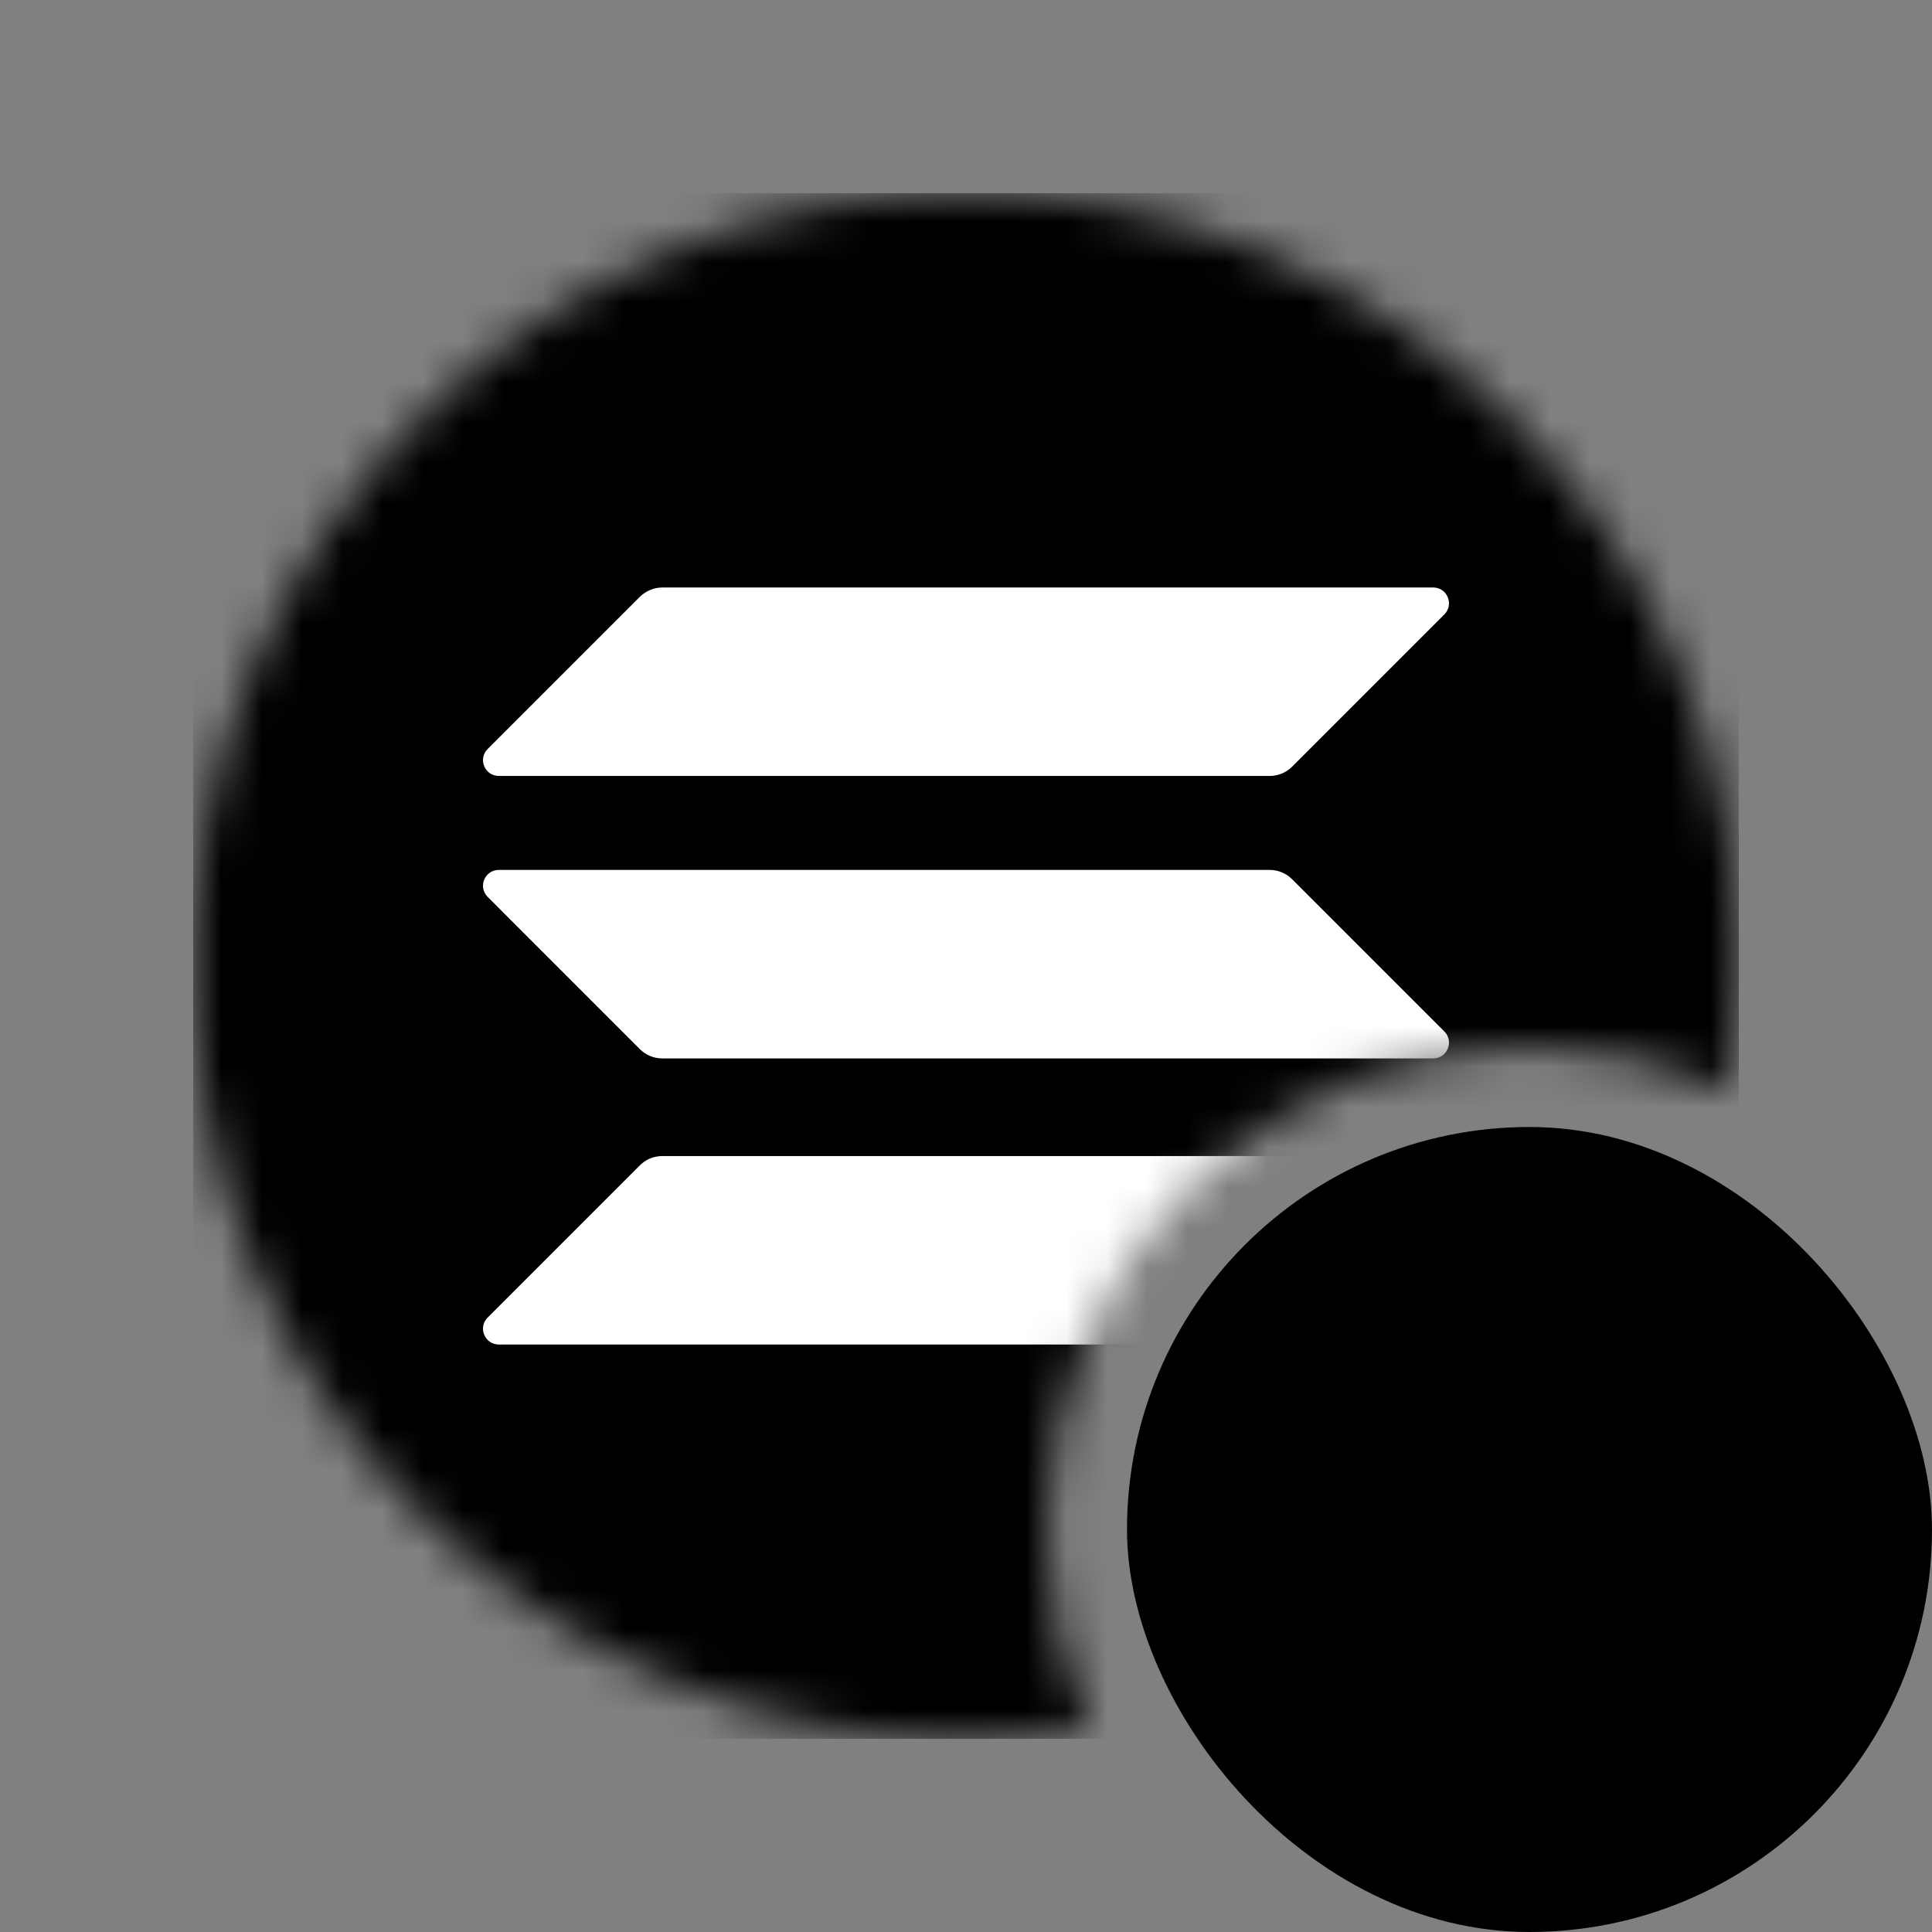
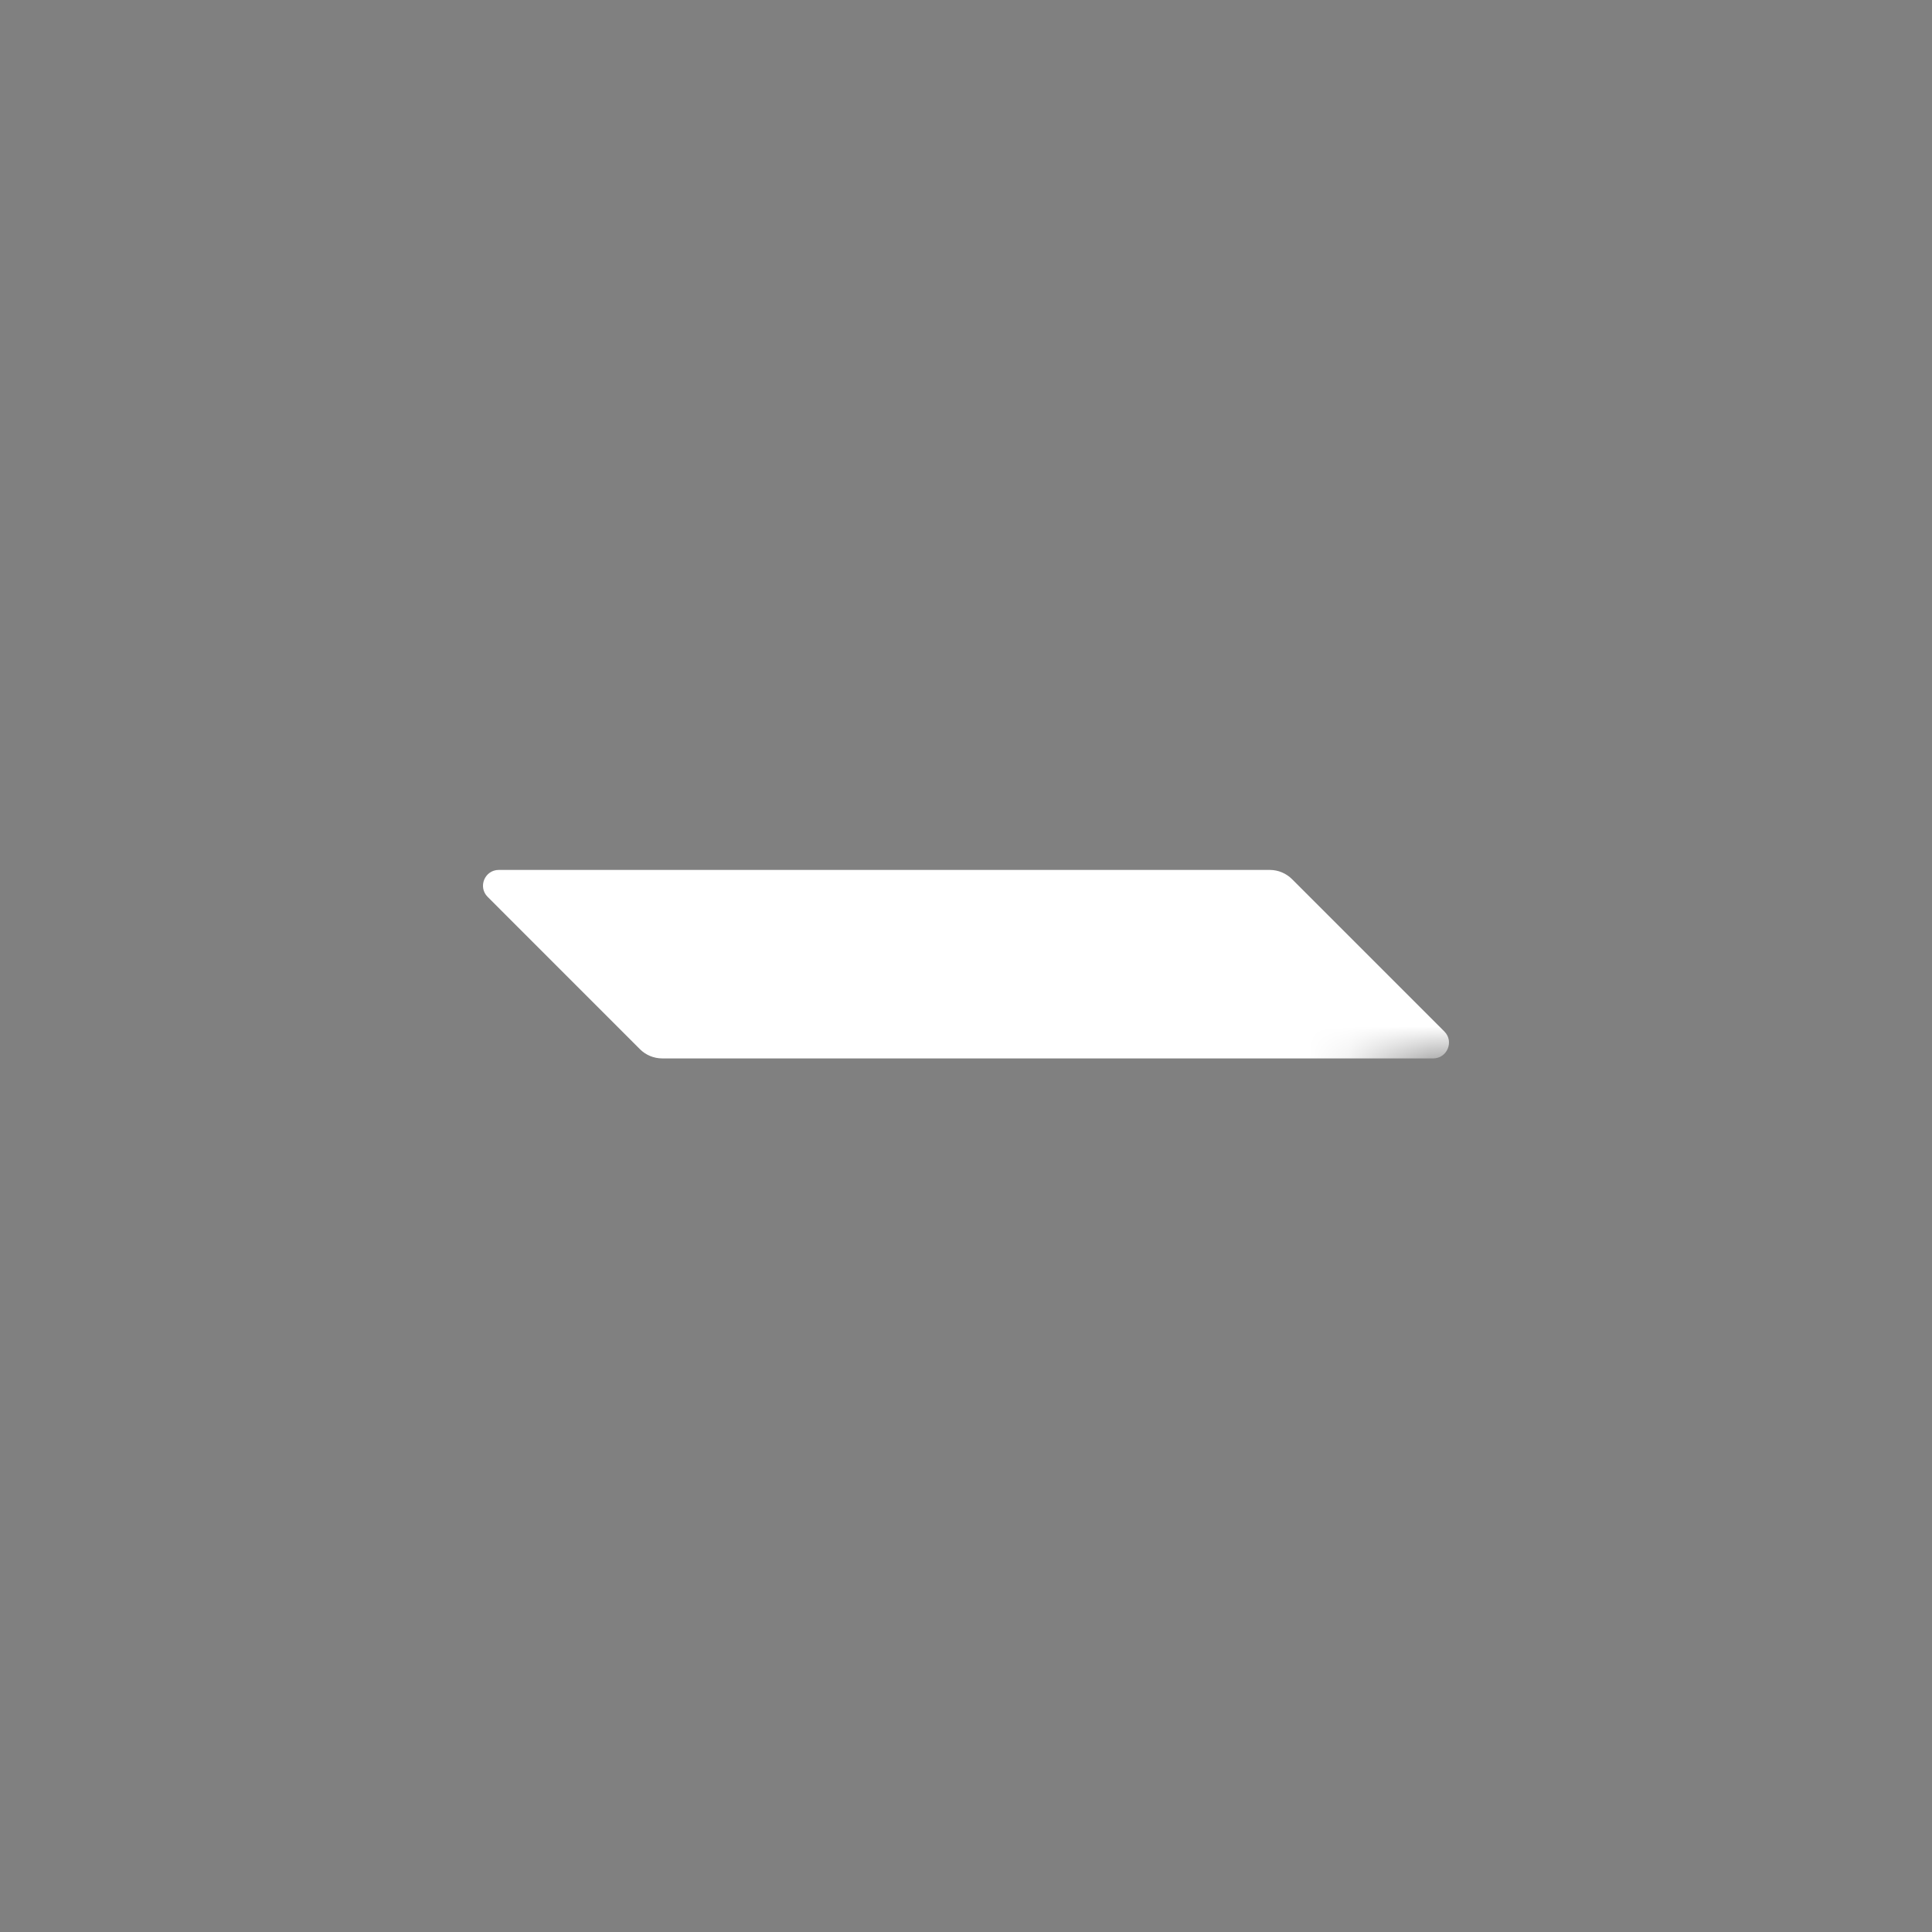
<svg xmlns="http://www.w3.org/2000/svg" width="48" height="48" viewBox="0 0 48 48" fill="none">
  <rect x="0" y="0" width="48" height="48" fill="#808080" stroke="none" />
  <g clip-path="url(#clip0_3211_3454)">
    <mask id="mask0_3211_3454" style="mask-type:alpha" maskUnits="userSpaceOnUse" x="4" y="4" width="40" height="40">
      <path fill-rule="evenodd" clip-rule="evenodd" d="M24 4.8C13.396 4.8 4.8 13.396 4.8 24C4.8 34.604 13.396 43.2 24 43.2C25.044 43.2 26.069 43.117 27.068 42.956C26.382 41.445 26 39.767 26 38C26 31.373 31.373 26 38 26C39.767 26 41.446 26.382 42.956 27.068C43.117 26.069 43.2 25.044 43.2 24C43.2 13.396 34.604 4.8 24 4.8Z" fill="#D9D9D9" style="fill:#D9D9D9;fill:color(display-p3 0.851 0.851 0.851);fill-opacity:1;" />
    </mask>
    <g mask="url(#mask0_3211_3454)">
-       <rect width="38.4" height="38.4" transform="translate(4.8 4.8)" fill="url(#paint0_linear_3211_3454)" style="" />
-       <path d="M15.899 28.951C16.044 28.806 16.243 28.722 16.454 28.722H35.607C35.956 28.722 36.132 29.144 35.884 29.391L32.101 33.175C31.956 33.32 31.757 33.404 31.546 33.404H12.393C12.043 33.404 11.868 32.982 12.116 32.734L15.899 28.951Z" fill="white" style="fill:white;fill-opacity:1;" />
-       <path d="M15.899 14.825C16.05 14.68 16.249 14.596 16.454 14.596H35.607C35.956 14.596 36.132 15.018 35.884 15.266L32.101 19.049C31.956 19.194 31.757 19.278 31.546 19.278H12.393C12.043 19.278 11.868 18.856 12.116 18.608L15.899 14.825Z" fill="white" style="fill:white;fill-opacity:1;" />
      <path d="M32.101 21.843C31.956 21.698 31.757 21.613 31.546 21.613H12.393C12.043 21.613 11.868 22.036 12.116 22.283L15.899 26.067C16.044 26.212 16.243 26.296 16.454 26.296H35.607C35.956 26.296 36.132 25.874 35.884 25.626L32.101 21.843Z" fill="white" style="fill:white;fill-opacity:1;" />
    </g>
-     <rect x="28" y="28" width="20" height="20" rx="10" fill="#1C1917" style="fill:#1C1917;fill:color(display-p3 0.11 0.098 0.09);fill-opacity:1;" />
-     <path d="M44.353 34.045C44.353 34.545 43.952 34.95 43.458 34.95C42.964 34.95 42.562 34.545 42.562 34.045C42.562 33.544 42.964 33.139 43.458 33.139C43.952 33.139 44.353 33.544 44.353 34.045ZM33.438 34.125C33.438 34.626 33.036 35.03 32.542 35.03C32.048 35.03 31.647 34.626 31.647 34.125C31.647 33.625 32.048 33.22 32.542 33.22C33.036 33.22 33.438 33.625 33.438 34.125ZM33.438 36.293C33.438 36.794 33.036 37.199 32.542 37.199C32.048 37.199 31.647 36.794 31.647 36.293C31.647 35.793 32.048 35.388 32.542 35.388C33.036 35.388 33.438 35.793 33.438 36.293ZM33.439 38.462C33.439 38.962 33.038 39.367 32.544 39.367C32.05 39.367 31.649 38.962 31.649 38.462C31.649 37.961 32.05 37.557 32.544 37.557C33.038 37.557 33.439 37.961 33.439 38.462ZM33.862 40.577C33.862 41.077 33.461 41.482 32.967 41.482C32.473 41.482 32.072 41.077 32.072 40.577C32.072 40.076 32.473 39.671 32.967 39.671C33.461 39.671 33.862 40.076 33.862 40.577ZM35.058 42.362C35.058 42.863 34.657 43.267 34.163 43.267C33.669 43.267 33.268 42.863 33.268 42.362C33.268 41.862 33.669 41.457 34.163 41.457C34.657 41.457 35.058 41.862 35.058 42.362ZM36.84 43.547C36.84 44.048 36.439 44.453 35.945 44.453C35.451 44.453 35.05 44.048 35.05 43.547C35.05 43.047 35.451 42.642 35.945 42.642C36.439 42.642 36.84 43.047 36.84 43.547ZM38.935 43.955C38.935 44.456 38.533 44.861 38.039 44.861C37.546 44.861 37.144 44.456 37.144 43.955C37.144 43.455 37.546 43.05 38.039 43.05C38.533 43.05 38.935 43.455 38.935 43.955ZM41.026 43.523C41.026 44.023 40.624 44.428 40.13 44.428C39.637 44.428 39.235 44.023 39.235 43.523C39.235 43.022 39.637 42.617 40.13 42.617C40.624 42.617 41.026 43.022 41.026 43.523ZM42.786 42.304C42.786 42.805 42.385 43.209 41.891 43.209C41.397 43.209 40.996 42.805 40.996 42.304C40.996 41.804 41.397 41.399 41.891 41.399C42.385 41.399 42.786 41.804 42.786 42.304ZM43.952 40.5C43.952 41 43.55 41.405 43.056 41.405C42.563 41.405 42.161 41 42.161 40.5C42.161 39.999 42.563 39.594 43.056 39.594C43.55 39.594 43.952 39.999 43.952 40.5ZM44.353 38.382C44.353 38.882 43.952 39.287 43.458 39.287C42.964 39.287 42.562 38.882 42.562 38.382C42.562 37.881 42.964 37.476 43.458 37.476C43.952 37.476 44.353 37.881 44.353 38.382ZM44.353 36.213C44.353 36.714 43.952 37.118 43.458 37.118C42.964 37.118 42.562 36.714 42.562 36.213C42.562 35.713 42.964 35.308 43.458 35.308C43.952 35.308 44.353 35.713 44.353 36.213ZM35.913 34.162C35.913 34.662 35.512 35.067 35.018 35.067C34.524 35.067 34.123 34.662 34.123 34.162C34.123 33.661 34.524 33.257 35.018 33.257C35.512 33.257 35.913 33.661 35.913 34.162ZM35.913 36.463C35.913 36.964 35.512 37.369 35.018 37.369C34.524 37.369 34.123 36.964 34.123 36.463C34.123 35.963 34.524 35.558 35.018 35.558C35.512 35.558 35.913 35.963 35.913 36.463ZM35.939 38.763C35.939 39.264 35.538 39.669 35.044 39.669C34.55 39.669 34.149 39.264 34.149 38.763C34.149 38.263 34.55 37.858 35.044 37.858C35.538 37.858 35.939 38.263 35.939 38.763ZM36.892 40.786C36.892 41.286 36.491 41.691 35.997 41.691C35.503 41.691 35.102 41.286 35.102 40.786C35.102 40.285 35.503 39.88 35.997 39.88C36.491 39.88 36.892 40.285 36.892 40.786ZM38.967 41.586C38.967 42.086 38.566 42.491 38.072 42.491C37.578 42.491 37.177 42.086 37.177 41.586C37.177 41.085 37.578 40.681 38.072 40.681C38.566 40.681 38.967 41.085 38.967 41.586ZM41.019 40.714C41.019 41.214 40.618 41.619 40.124 41.619C39.63 41.619 39.229 41.214 39.229 40.714C39.229 40.214 39.63 39.809 40.124 39.809C40.618 39.809 41.019 40.214 41.019 40.714ZM41.895 38.647C41.895 39.147 41.494 39.552 41 39.552C40.506 39.552 40.105 39.147 40.105 38.647C40.105 38.147 40.506 37.742 41 37.742C41.494 37.742 41.895 38.147 41.895 38.647ZM41.906 36.346C41.906 36.847 41.505 37.251 41.011 37.251C40.517 37.251 40.116 36.847 40.116 36.346C40.116 35.846 40.517 35.441 41.011 35.441C41.505 35.441 41.906 35.846 41.906 36.346ZM41.906 34.045C41.906 34.545 41.505 34.95 41.011 34.95C40.517 34.95 40.116 34.545 40.116 34.045C40.116 33.544 40.517 33.139 41.011 33.139C41.505 33.139 41.906 33.544 41.906 34.045Z" fill="url(#paint1_linear_3211_3454)" stroke="#E7E5E4" style="stroke:#E7E5E4;stroke:color(display-p3 0.906 0.898 0.894);stroke-opacity:1;" stroke-width="0.092" />
  </g>
  <defs>
    <linearGradient id="paint0_linear_3211_3454" x1="30.177" y1="-7.723" x2="-0.259" y2="37.964" gradientUnits="userSpaceOnUse">
      <stop stop-color="#00FFA3" style="stop-color:#00FFA3;stop-color:color(display-p3 0 1 0.639);stop-opacity:1;" />
      <stop offset="1" stop-color="#DC1FFF" style="stop-color:#DC1FFF;stop-color:color(display-p3 0.863 0.122 1);stop-opacity:1;" />
    </linearGradient>
    <linearGradient id="paint1_linear_3211_3454" x1="38" y1="33.094" x2="38" y2="44.906" gradientUnits="userSpaceOnUse">
      <stop stop-color="#D6D3D1" style="stop-color:#D6D3D1;stop-color:color(display-p3 0.839 0.828 0.82);stop-opacity:1;" />
      <stop offset="1" stop-color="#A8A29E" style="stop-color:#A8A29E;stop-color:color(display-p3 0.659 0.635 0.62);stop-opacity:1;" />
    </linearGradient>
    <clipPath id="clip0_3211_3454">
      <rect width="48" height="48" fill="white" style="fill:white;fill-opacity:1;" />
    </clipPath>
  </defs>
</svg>